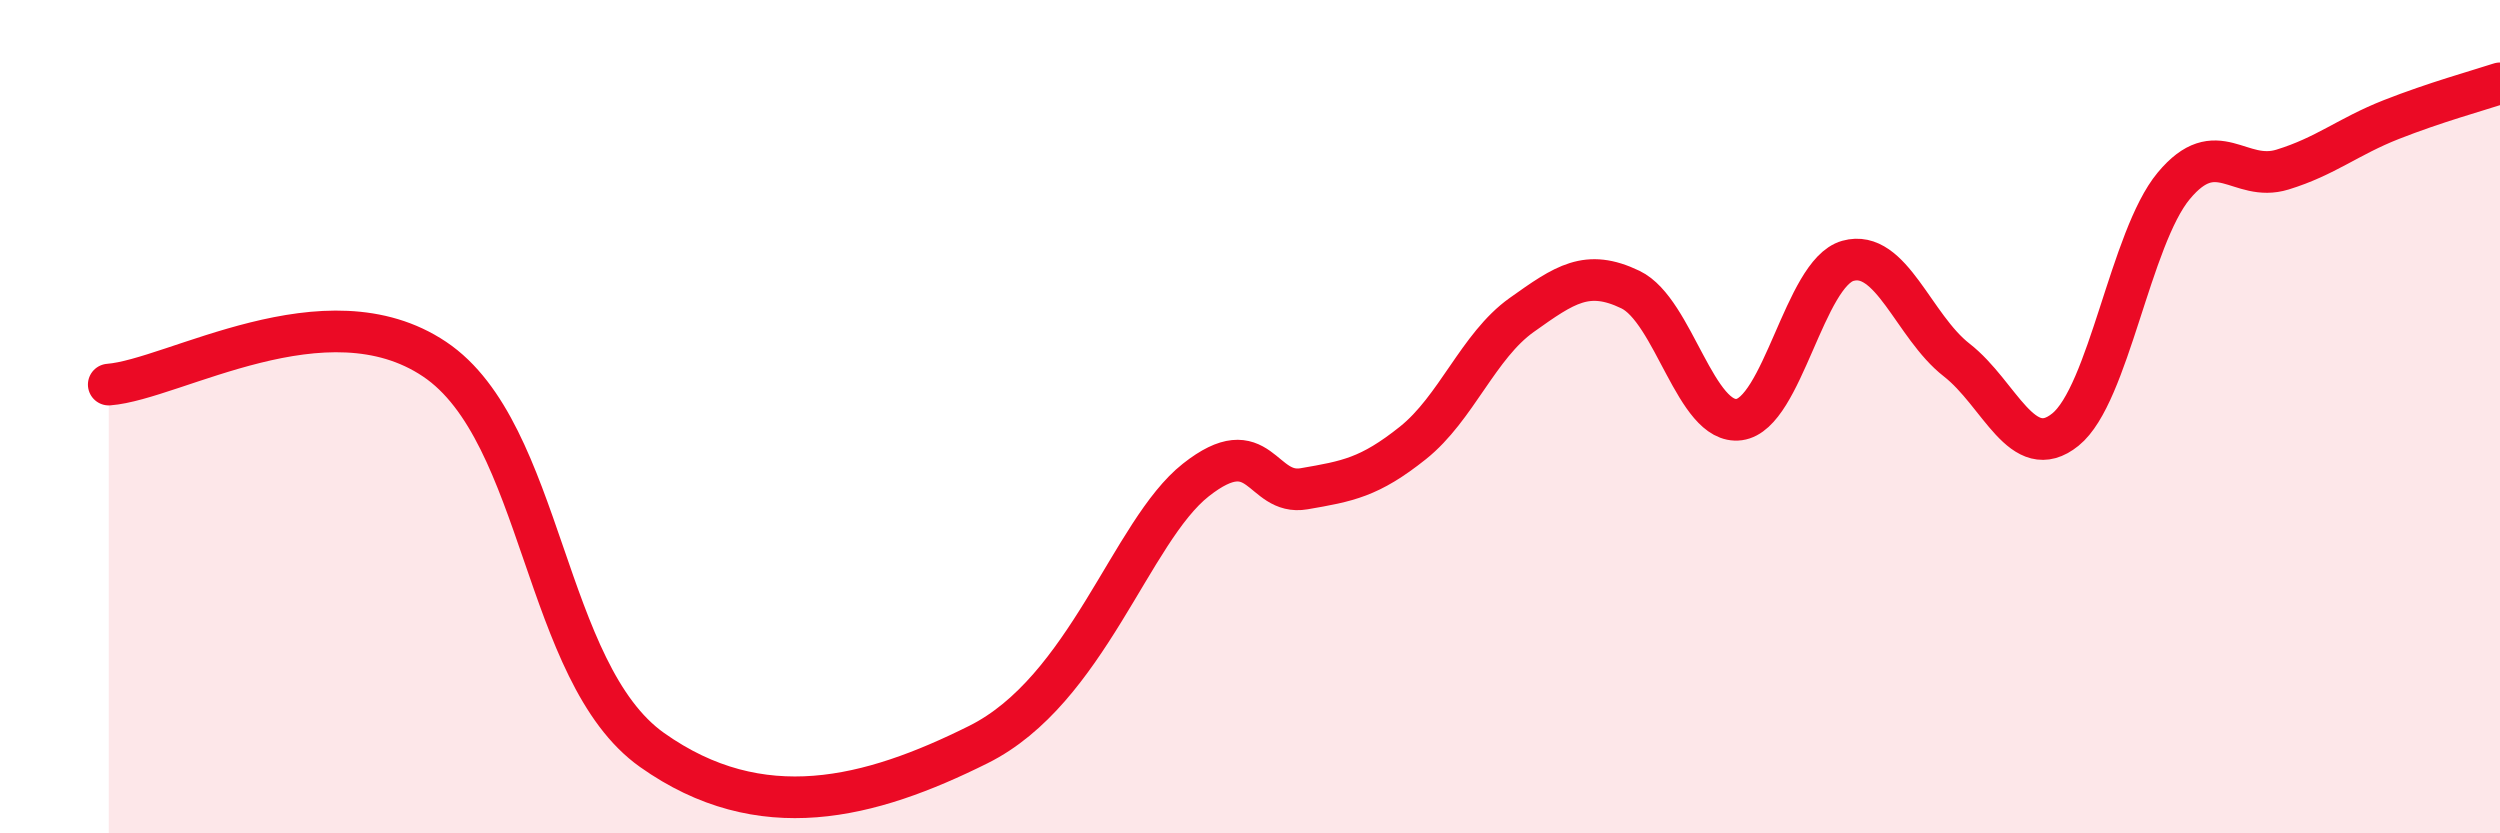
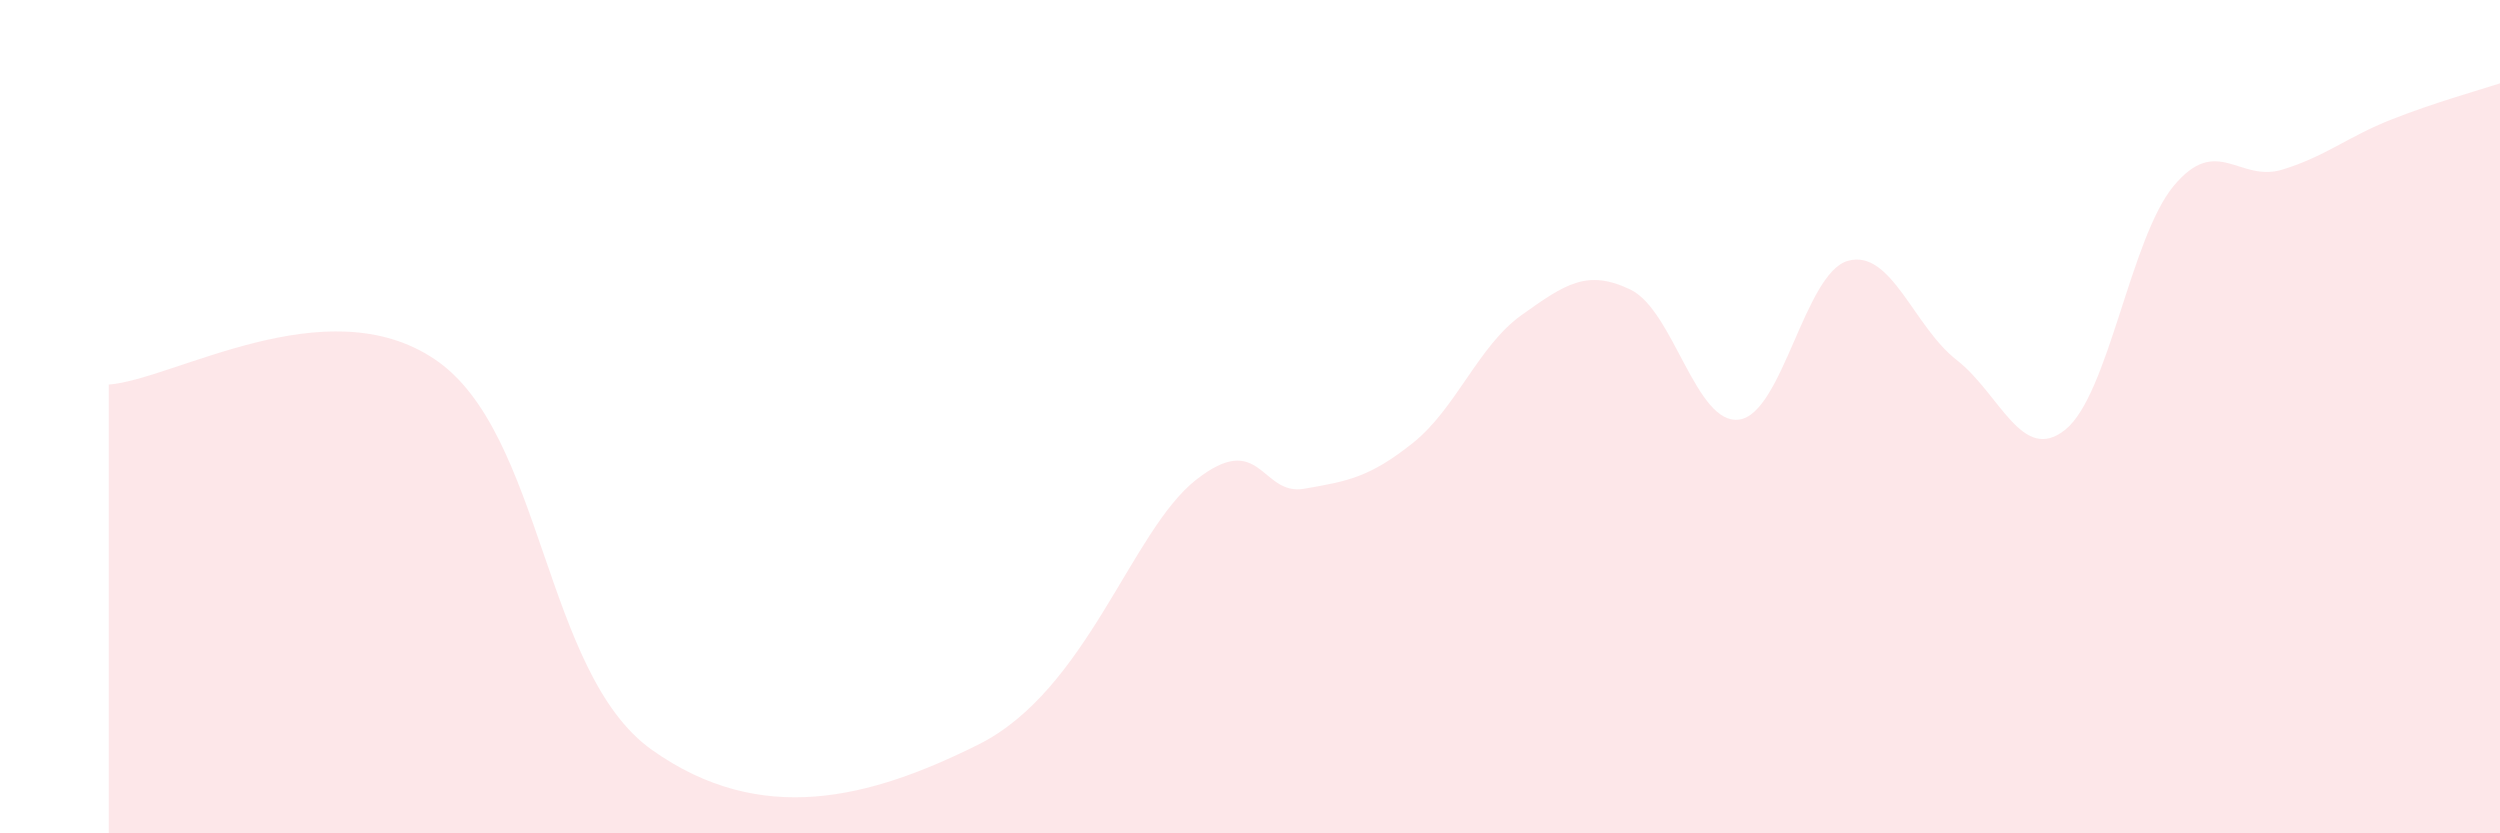
<svg xmlns="http://www.w3.org/2000/svg" width="60" height="20" viewBox="0 0 60 20">
  <path d="M 2.61,9.23 C 4.17,9.11 7.82,6.87 10.43,8.62 C 13.04,10.37 13.04,16.15 15.65,18 C 18.26,19.85 20.87,19.17 23.48,17.87 C 26.09,16.57 27.14,12.75 28.7,11.52 C 30.26,10.29 30.26,11.91 31.3,11.73 C 32.34,11.55 32.87,11.46 33.91,10.63 C 34.95,9.8 35.48,8.3 36.52,7.56 C 37.56,6.82 38.09,6.45 39.13,6.95 C 40.17,7.45 40.7,10.21 41.74,10.07 C 42.78,9.93 43.31,6.55 44.35,6.26 C 45.39,5.97 45.92,7.83 46.96,8.64 C 48,9.45 48.53,11.15 49.57,10.31 C 50.61,9.47 51.13,5.71 52.17,4.46 C 53.21,3.21 53.74,4.39 54.78,4.07 C 55.82,3.75 56.35,3.28 57.39,2.87 C 58.43,2.46 59.48,2.17 60,2L60 20L2.61 20Z" fill="#EB0A25" opacity="0.1" stroke-linecap="round" stroke-linejoin="round" />
-   <path d="M 2.61,9.23 C 4.17,9.11 7.82,6.87 10.43,8.62 C 13.04,10.37 13.04,16.15 15.65,18 C 18.26,19.85 20.87,19.17 23.48,17.87 C 26.09,16.57 27.14,12.75 28.7,11.52 C 30.26,10.29 30.26,11.91 31.3,11.73 C 32.34,11.55 32.87,11.46 33.91,10.63 C 34.95,9.8 35.48,8.3 36.52,7.56 C 37.56,6.82 38.09,6.45 39.13,6.95 C 40.17,7.45 40.7,10.21 41.74,10.07 C 42.78,9.93 43.31,6.55 44.35,6.26 C 45.39,5.97 45.92,7.83 46.96,8.64 C 48,9.45 48.53,11.15 49.57,10.31 C 50.61,9.47 51.13,5.71 52.17,4.46 C 53.21,3.21 53.74,4.39 54.78,4.07 C 55.82,3.75 56.35,3.28 57.39,2.87 C 58.43,2.46 59.48,2.17 60,2" stroke="#EB0A25" stroke-width="1" fill="none" stroke-linecap="round" stroke-linejoin="round" />
</svg>